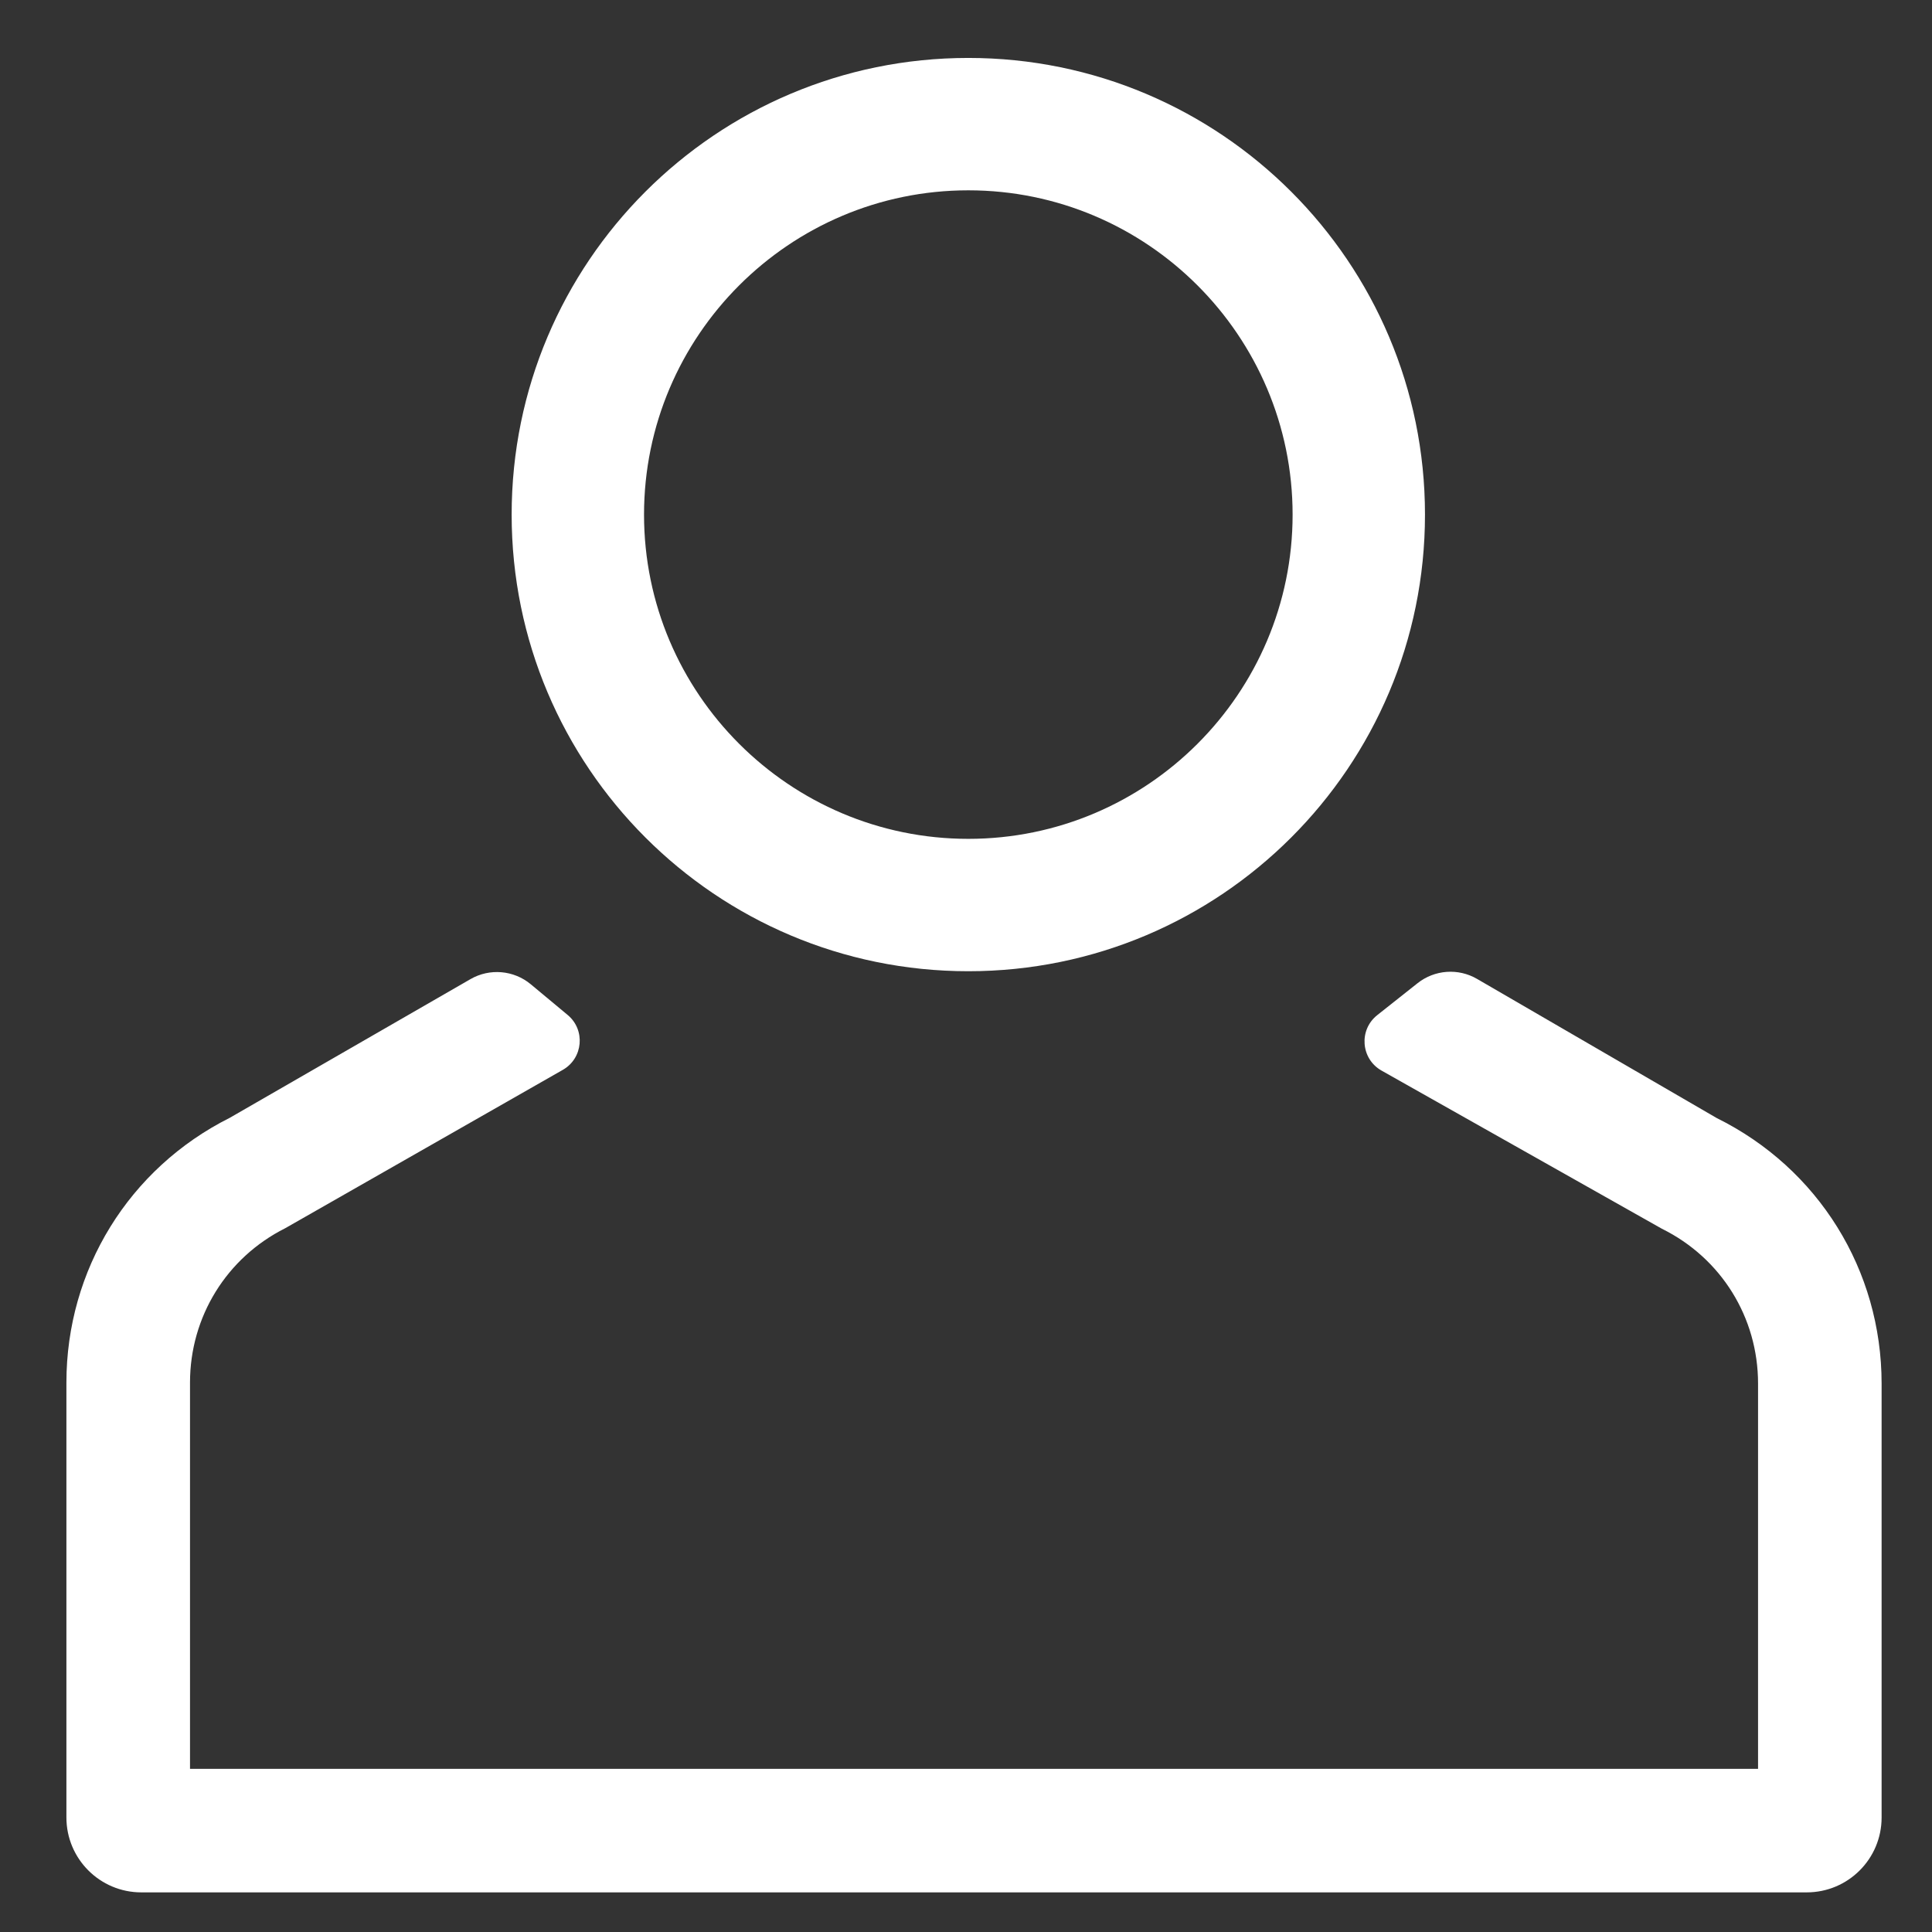
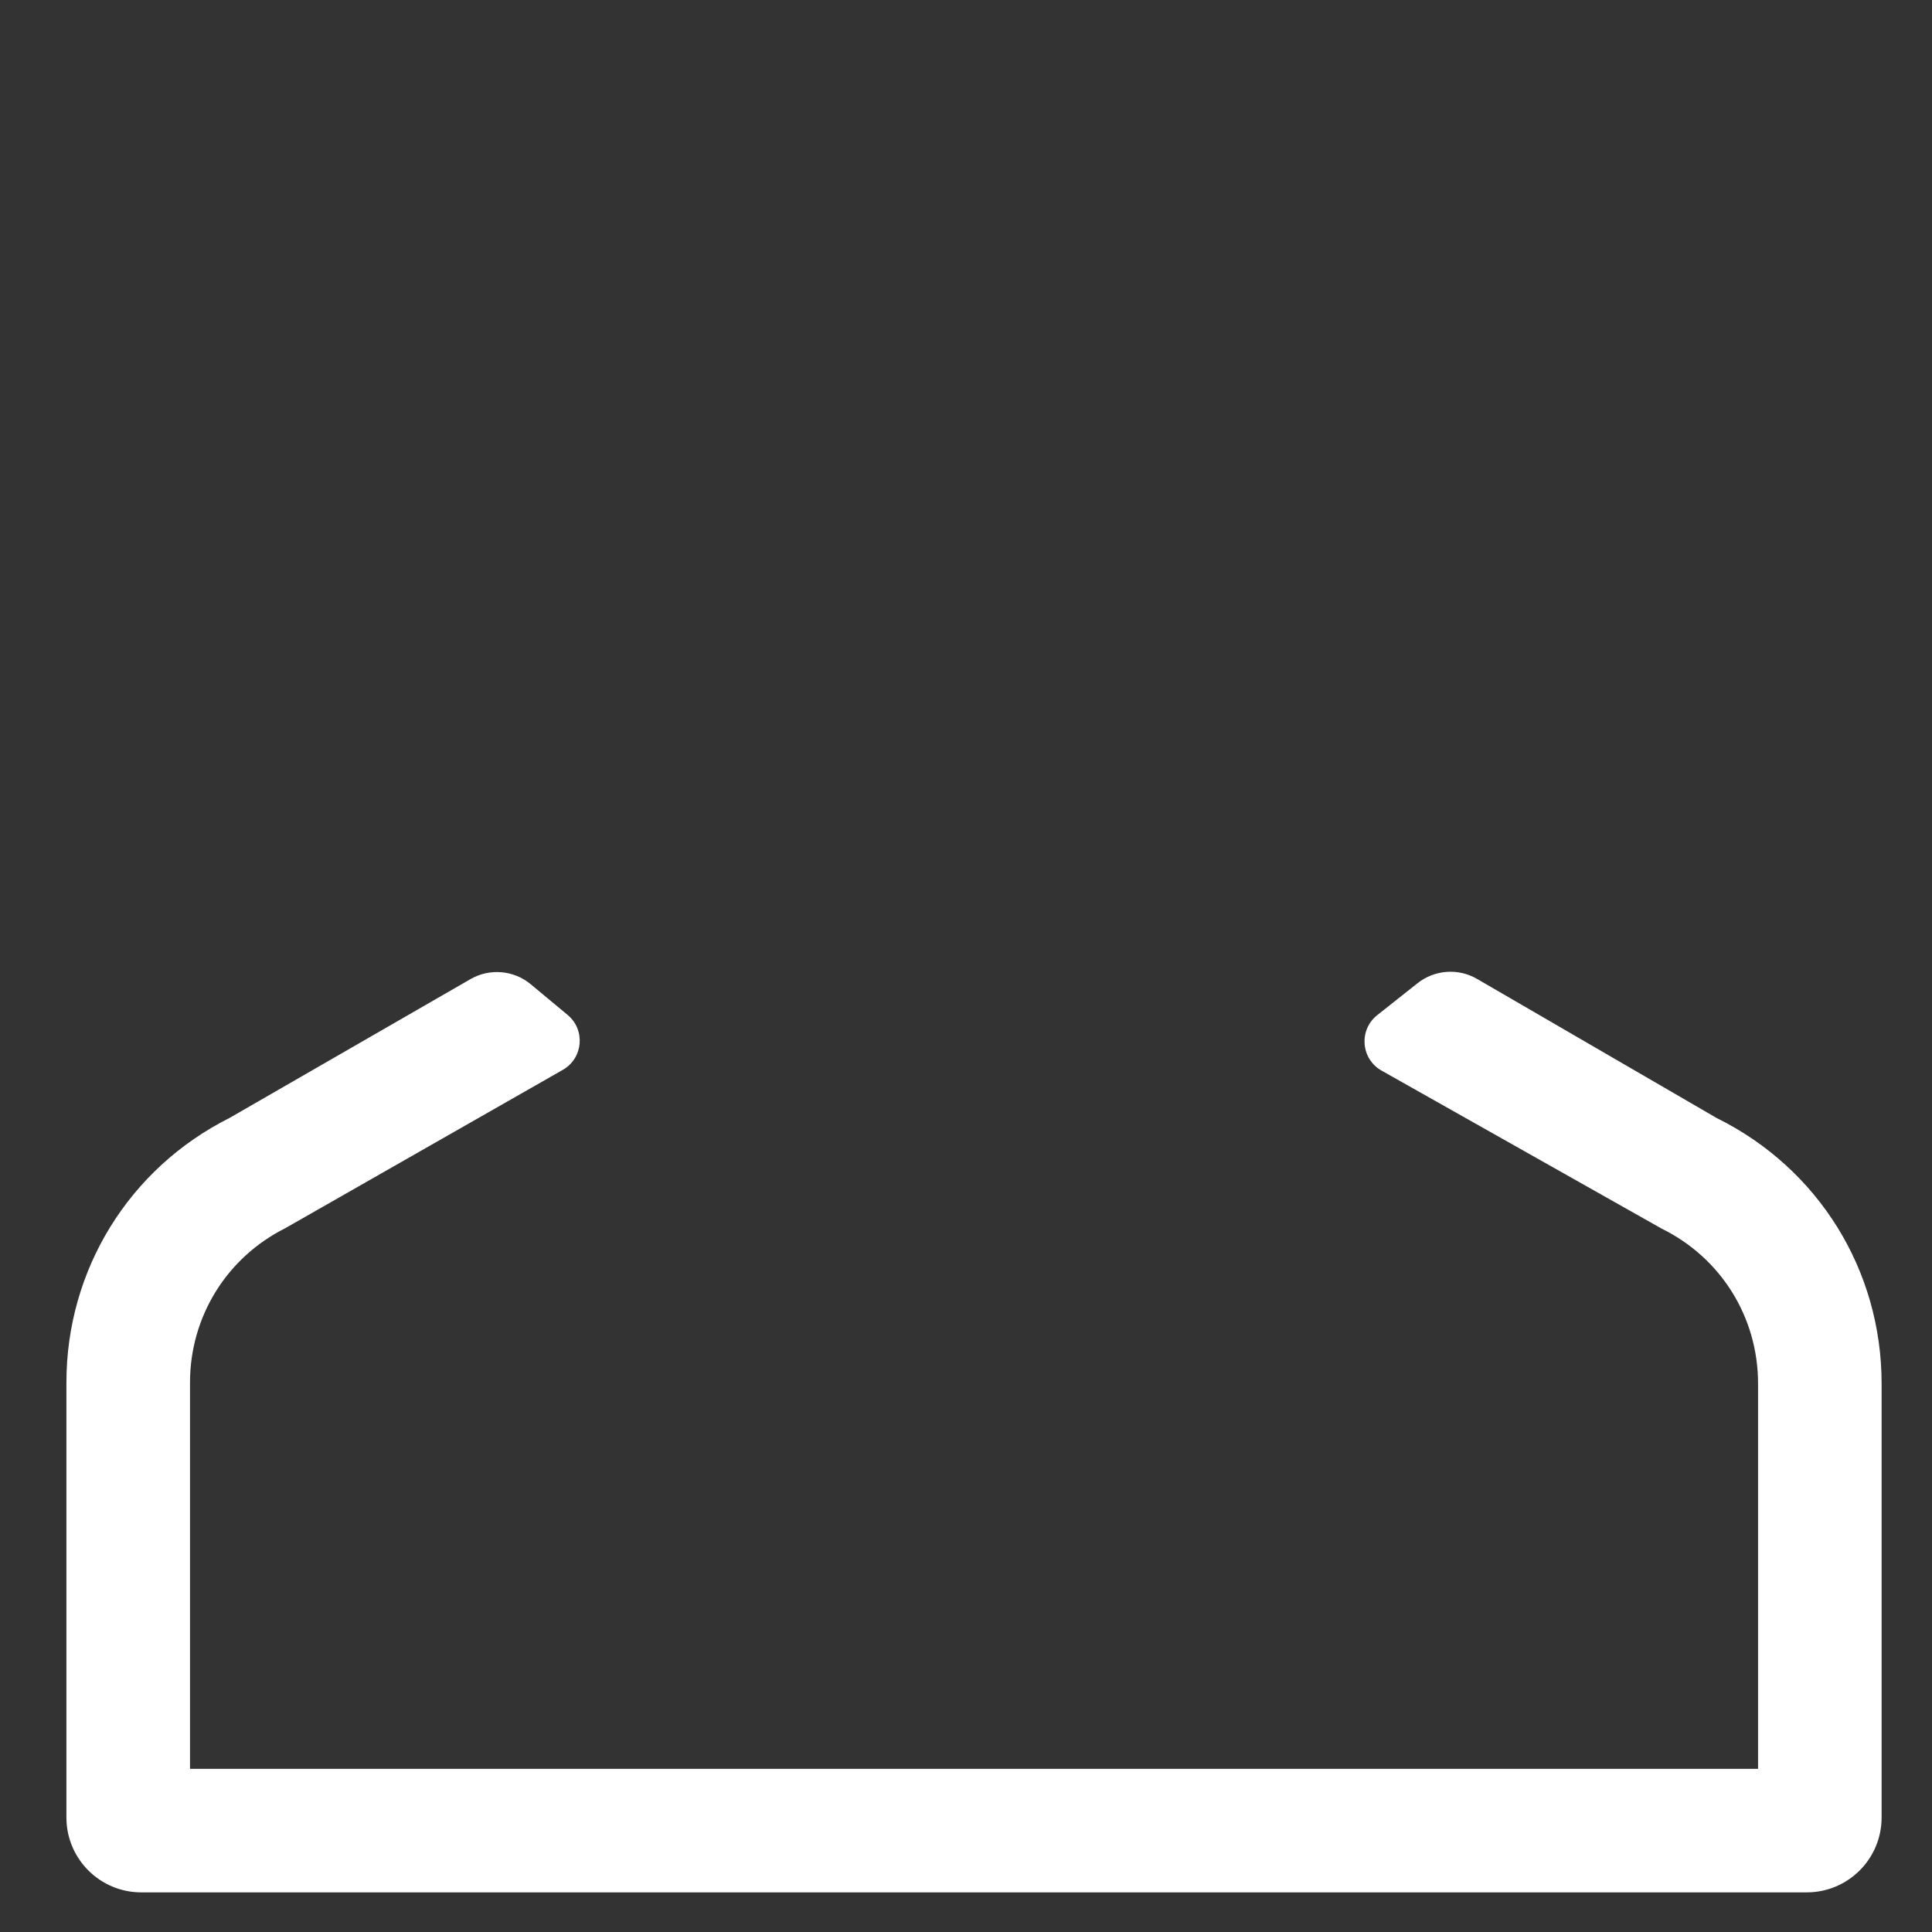
<svg xmlns="http://www.w3.org/2000/svg" id="SvgjsSvg1001" width="288" height="288" version="1.1">
  <rect width="100%" height="100%" fill="#333333" stroke="none" />
  <defs id="SvgjsDefs1002" />
  <g id="SvgjsG1008" transform="matrix(1,0,0,1,0,0)">
    <svg enable-background="new 0 0 437.83 437.83" viewBox="0 0 437.83 437.83" width="288" height="288">
      <path fill="#ffffff" d="M409.44,428.85H228.36H192.5H32.02c-9.37,0-16.97-7.6-16.97-16.97v-98.56c0-25.55,14.18-48.54,37.02-60 l54.55-31.43c4.35-2.51,9.81-2.04,13.67,1.17l8.35,6.95c4.08,3.39,3.51,9.81-1.09,12.44l-62.91,35.89  c-13.31,6.68-21.58,20.09-21.58,34.98v87.53H192.5h35.86h170.05v-87.31c0-14.99-8.35-28.44-21.79-35.08l-63.53-35.84  c-4.7-2.65-5.21-9.22-0.98-12.57l9.14-7.24c3.87-3.06,9.22-3.45,13.48-0.97l54.31,31.53c23.05,11.4,37.37,34.46,37.37,60.18v98.34  C426.41,421.25,418.82,428.85,409.44,428.85z" class="color333 svgShape" />
-       <path fill="#ffffff" d="M219.44,13.13c57.15,0,103.49,46.33,103.49,103.49c0,57.15-46.34,103.48-103.49,103.48    c-57.16,0-103.49-46.33-103.49-103.48C115.95,59.46,162.28,13.13,219.44,13.13z M292.93,116.62c0-40.52-32.97-73.49-73.49-73.49    s-73.49,32.97-73.49,73.49s32.97,73.48,73.49,73.48S292.93,157.14,292.93,116.62z" class="color333 svgShape" />
    </svg>
  </g>
</svg>